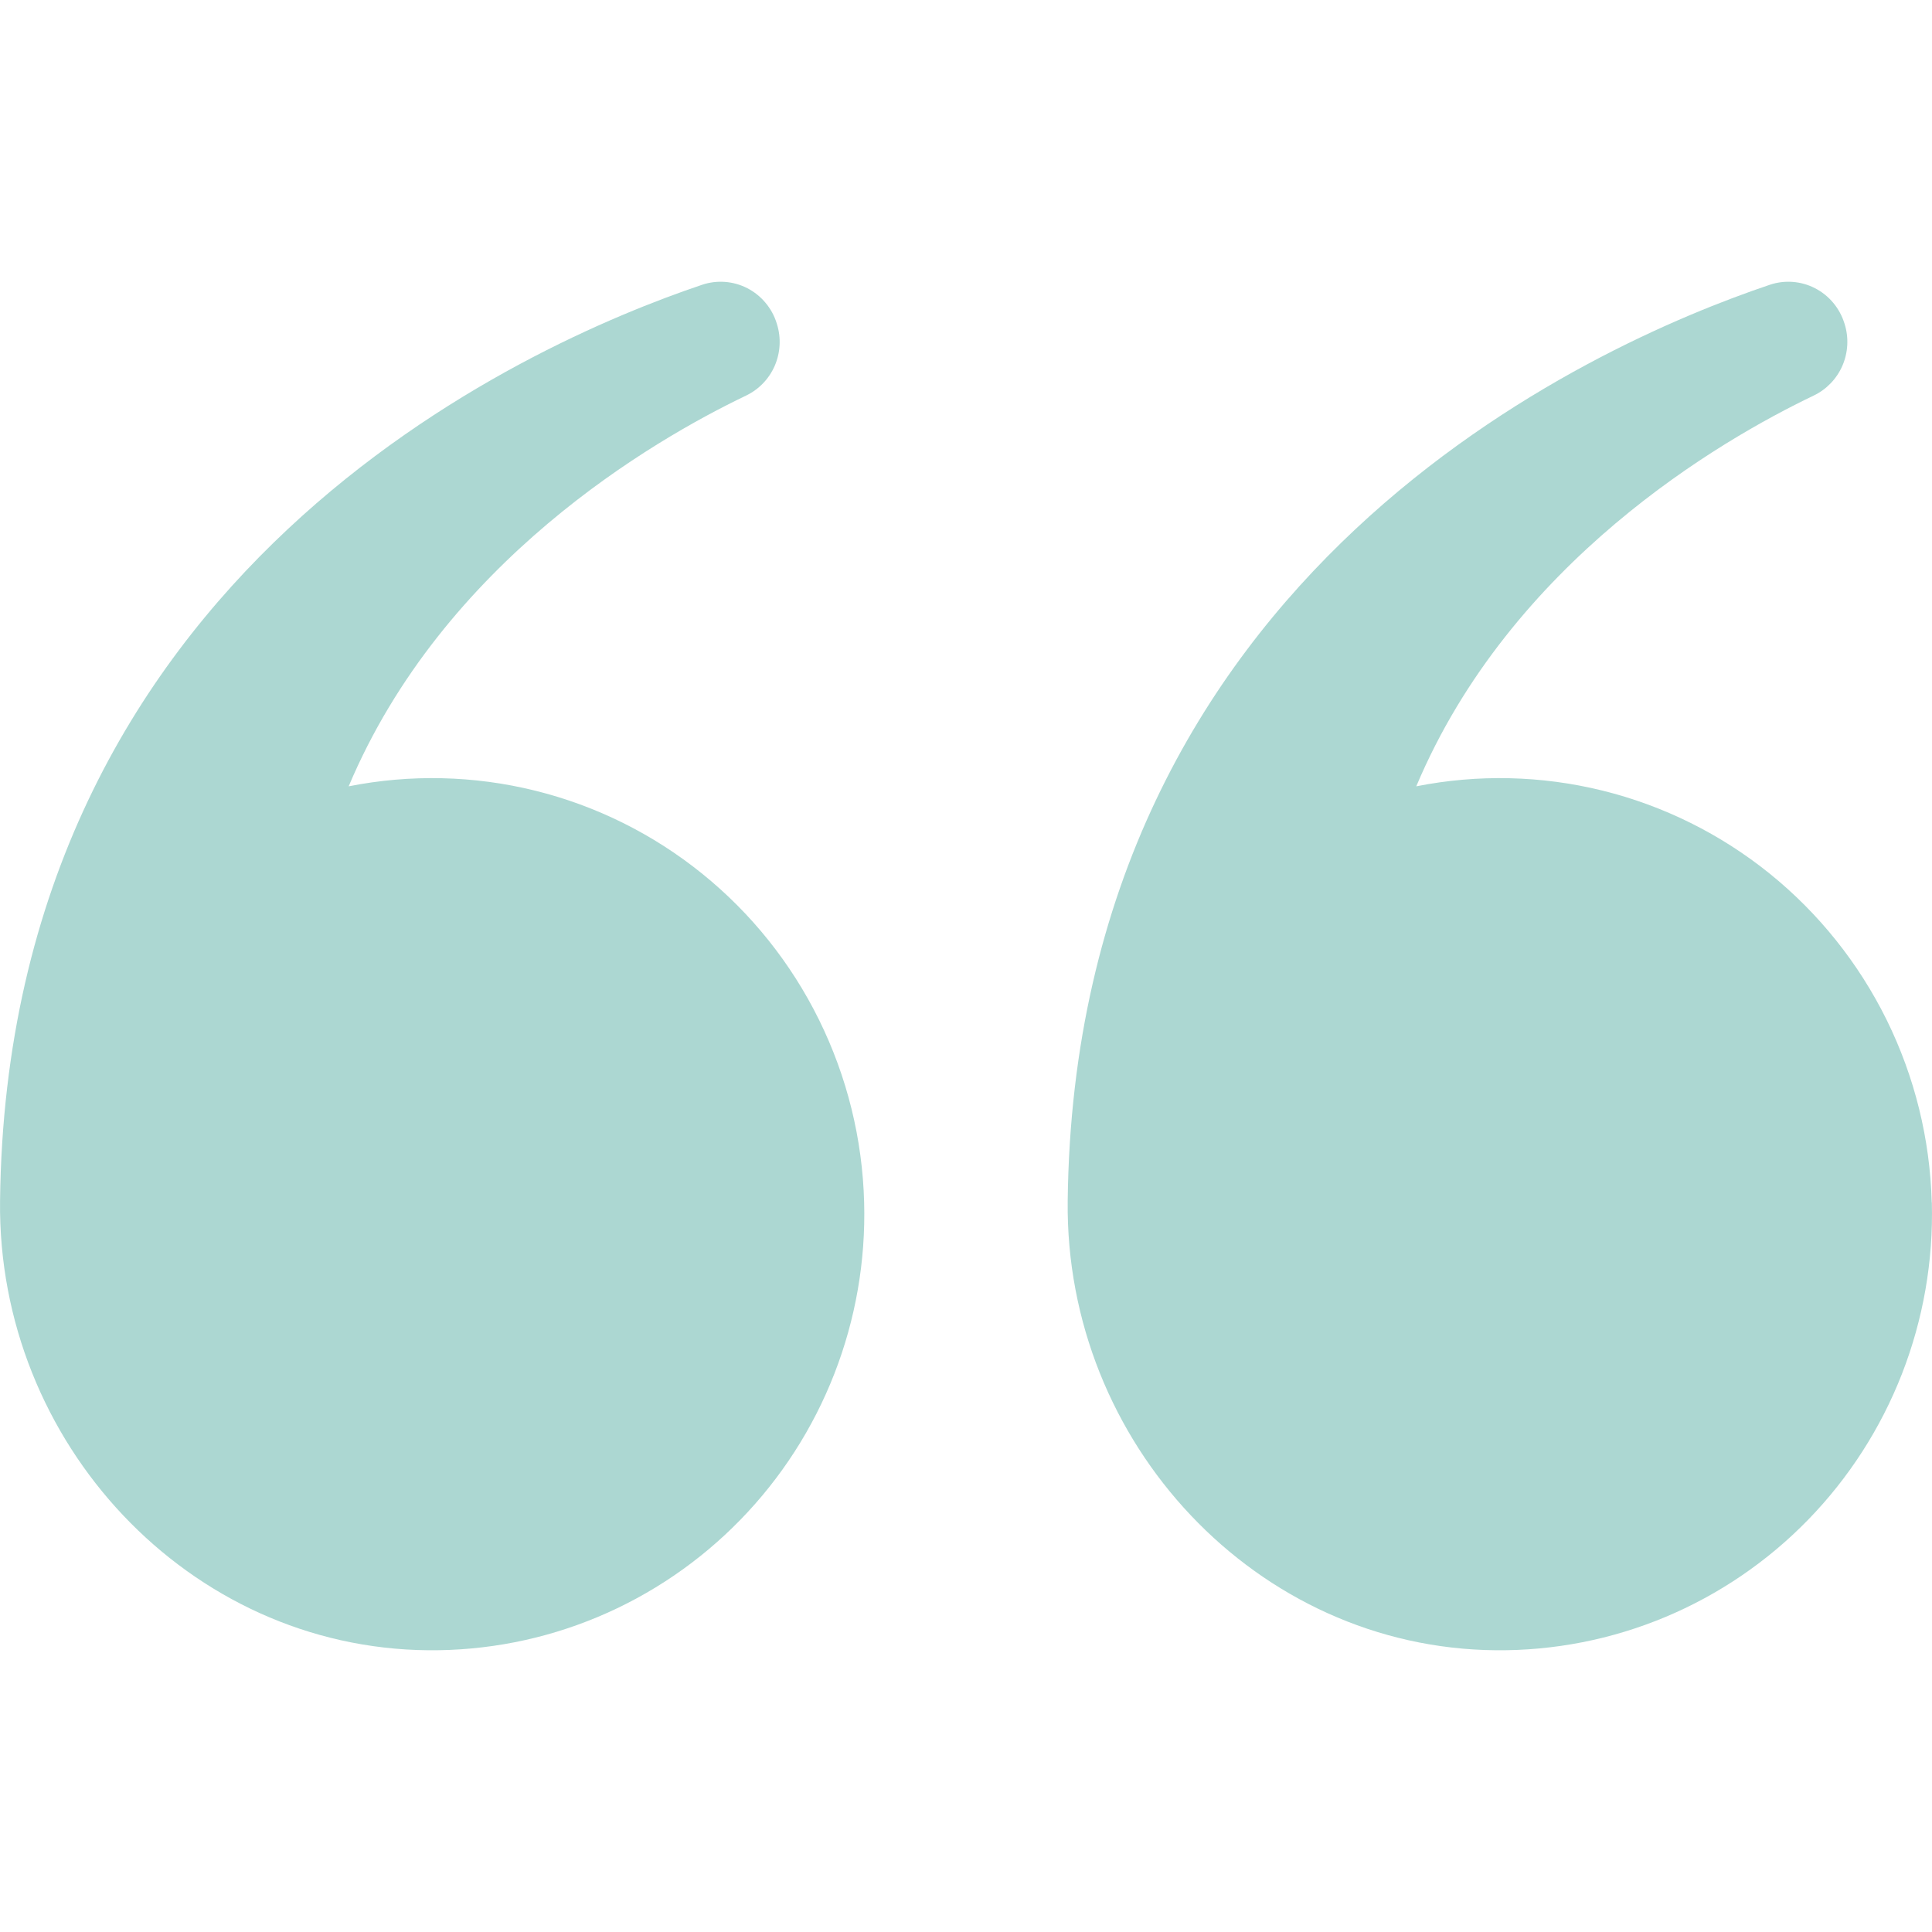
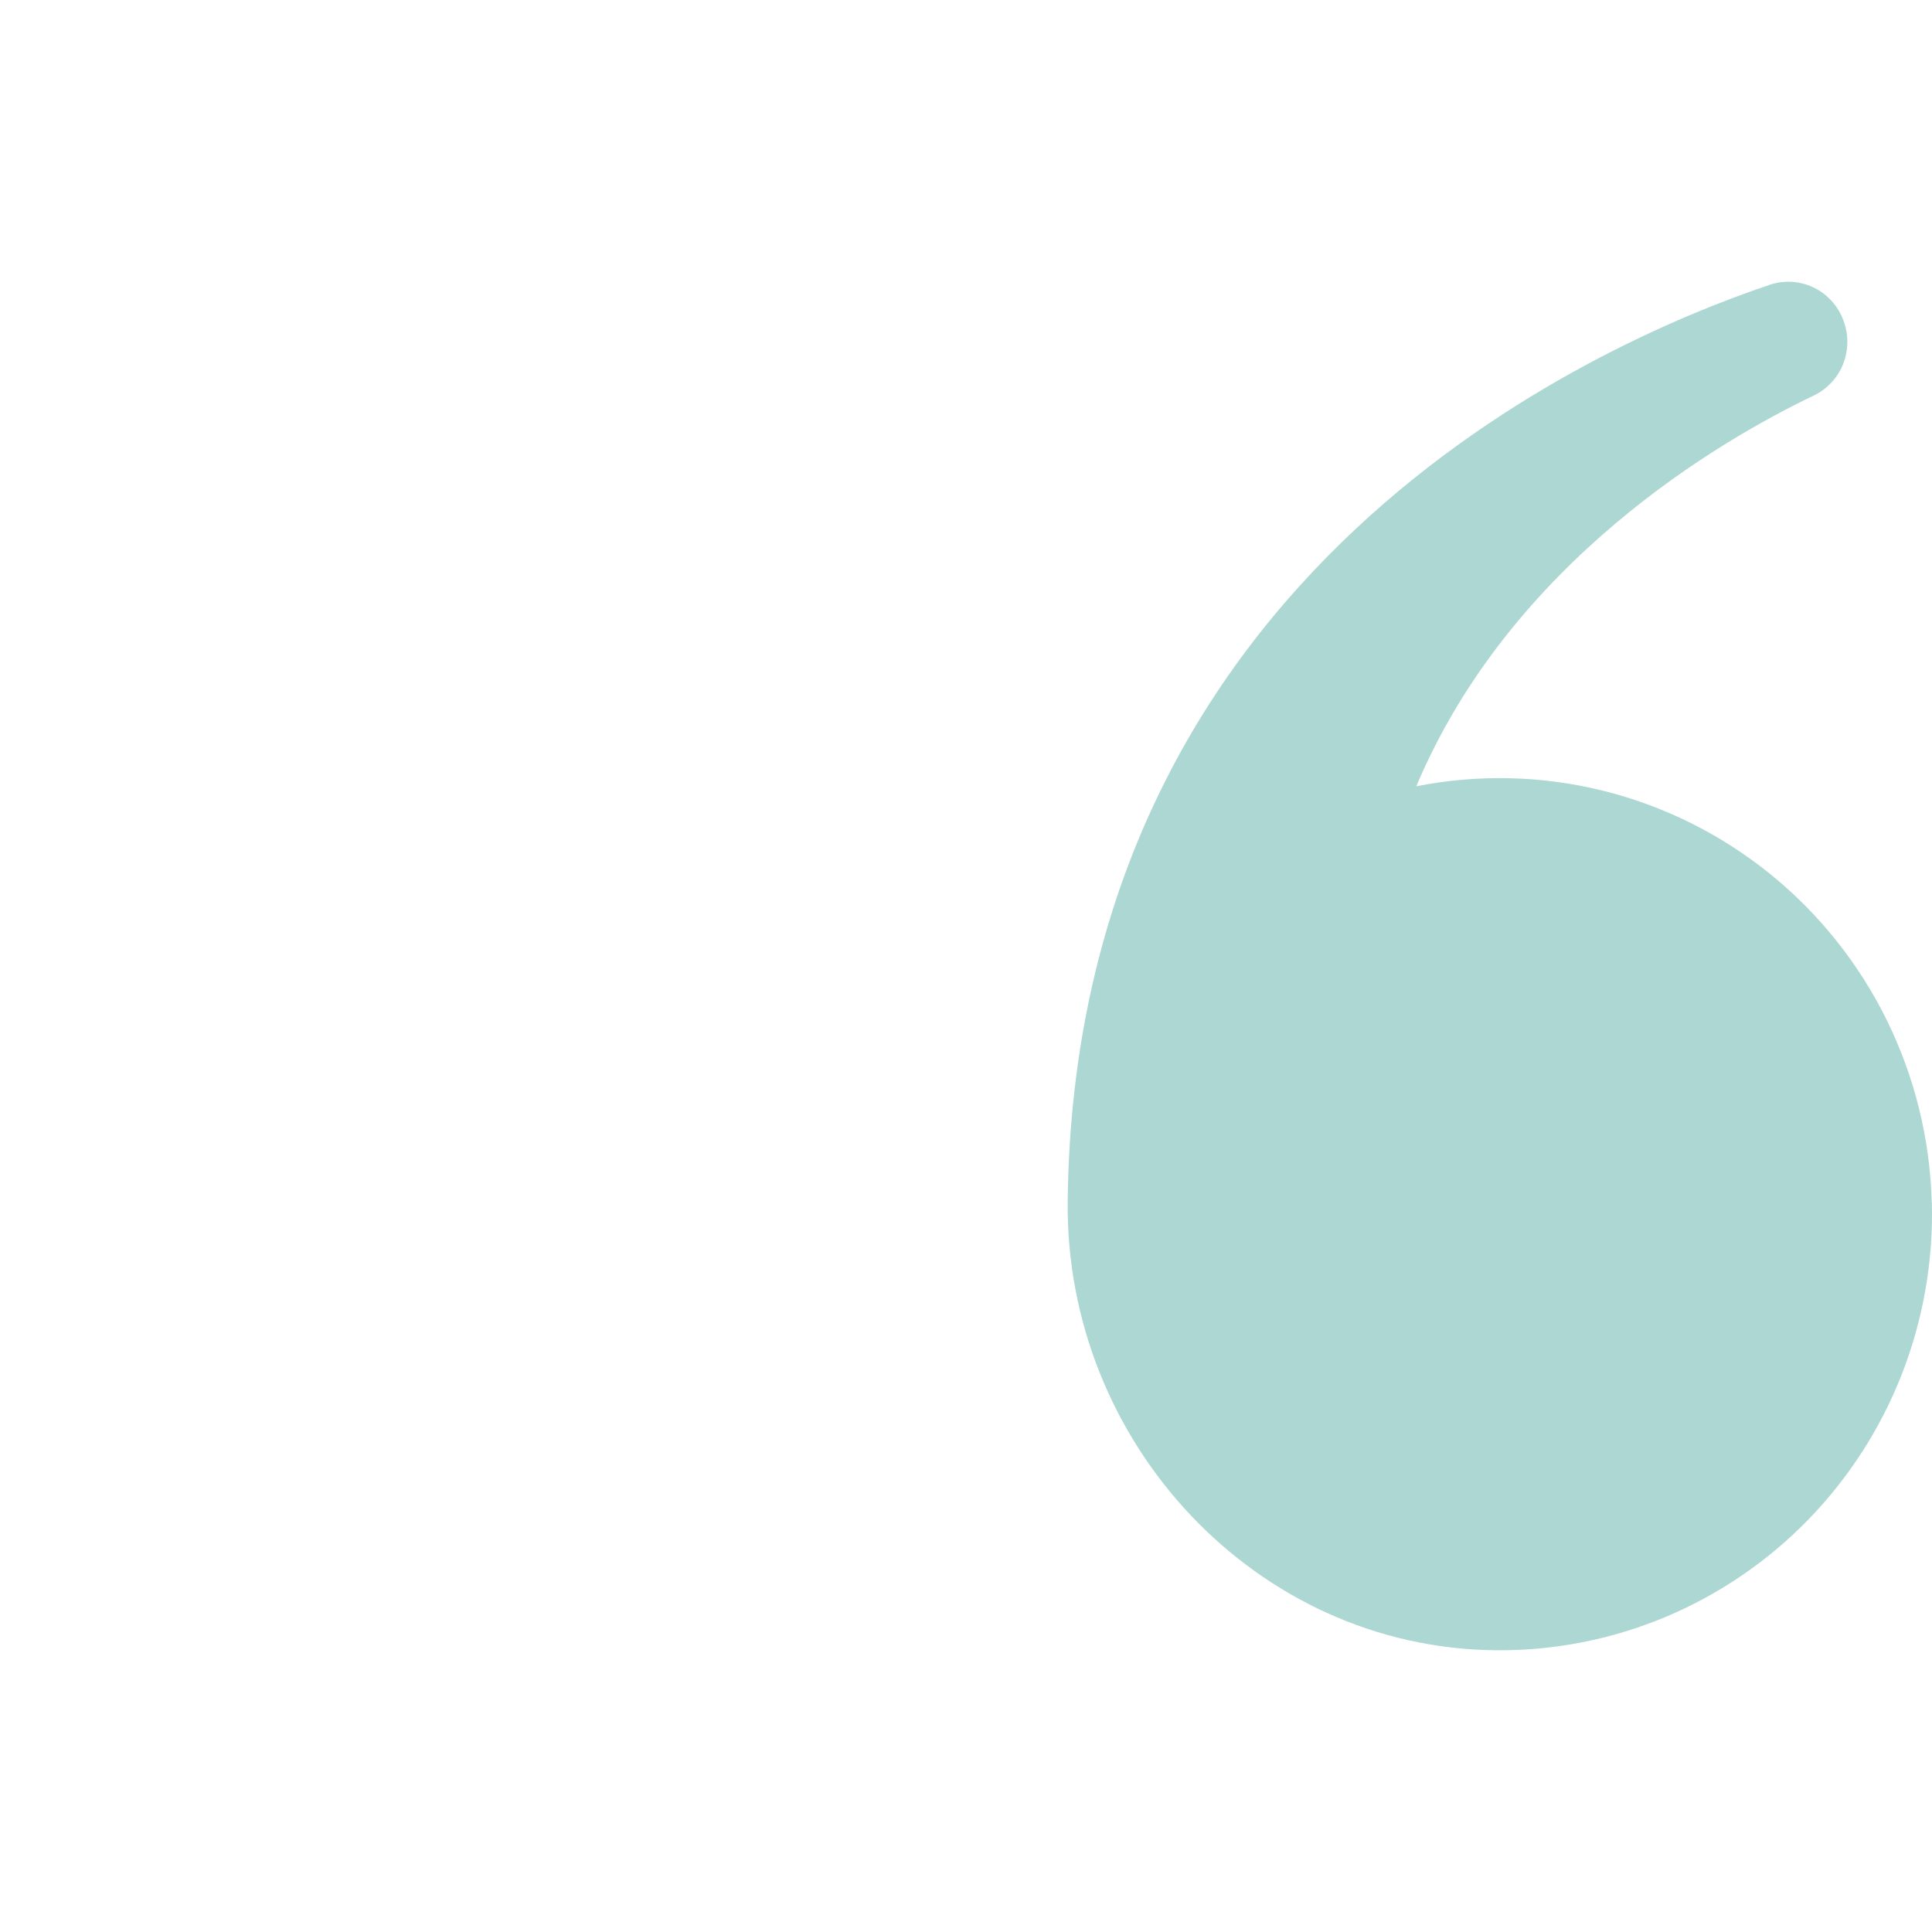
<svg xmlns="http://www.w3.org/2000/svg" width="36" height="36" viewBox="0 0 36 36" fill="none">
  <path d="M35.997 22.404C36.026 23.495 35.837 24.581 35.441 25.598C35.045 26.614 34.45 27.539 33.692 28.318C32.934 29.097 32.028 29.714 31.028 30.132C30.028 30.55 28.955 30.76 27.873 30.75C23.41 30.711 19.843 26.882 19.895 22.377C20.028 10.655 29.699 6.411 32.976 5.307C33.114 5.26 33.26 5.242 33.405 5.253C33.55 5.264 33.692 5.304 33.821 5.371C33.951 5.438 34.066 5.53 34.16 5.643C34.254 5.755 34.324 5.885 34.368 6.025L34.373 6.041C34.452 6.296 34.436 6.571 34.33 6.816C34.223 7.061 34.032 7.258 33.793 7.372C32.049 8.207 28.151 10.472 26.39 14.652C27.538 14.424 28.723 14.451 29.861 14.732C30.998 15.013 32.061 15.541 32.976 16.279C33.89 17.017 34.634 17.948 35.156 19.006C35.677 20.064 35.964 21.224 35.995 22.406L35.997 22.404Z" fill="#ACD7D2" />
-   <path d="M16.102 22.404C16.132 23.495 15.943 24.581 15.547 25.598C15.151 26.614 14.556 27.539 13.797 28.318C13.039 29.097 12.133 29.714 11.133 30.132C10.134 30.55 9.061 30.76 7.979 30.75C3.516 30.711 -0.051 26.882 0.001 22.377C0.133 10.655 9.804 6.411 13.081 5.307C13.219 5.26 13.365 5.242 13.51 5.253C13.655 5.264 13.797 5.304 13.927 5.371C14.056 5.438 14.171 5.53 14.265 5.643C14.359 5.755 14.43 5.885 14.473 6.025L14.478 6.041C14.557 6.296 14.542 6.571 14.436 6.816C14.33 7.06 14.139 7.258 13.9 7.372C12.158 8.207 8.259 10.472 6.497 14.652C7.646 14.424 8.831 14.451 9.968 14.732C11.106 15.013 12.169 15.541 13.083 16.279C13.998 17.017 14.742 17.948 15.263 19.006C15.784 20.064 16.071 21.224 16.102 22.406V22.404Z" fill="#ACD7D2" />
</svg>